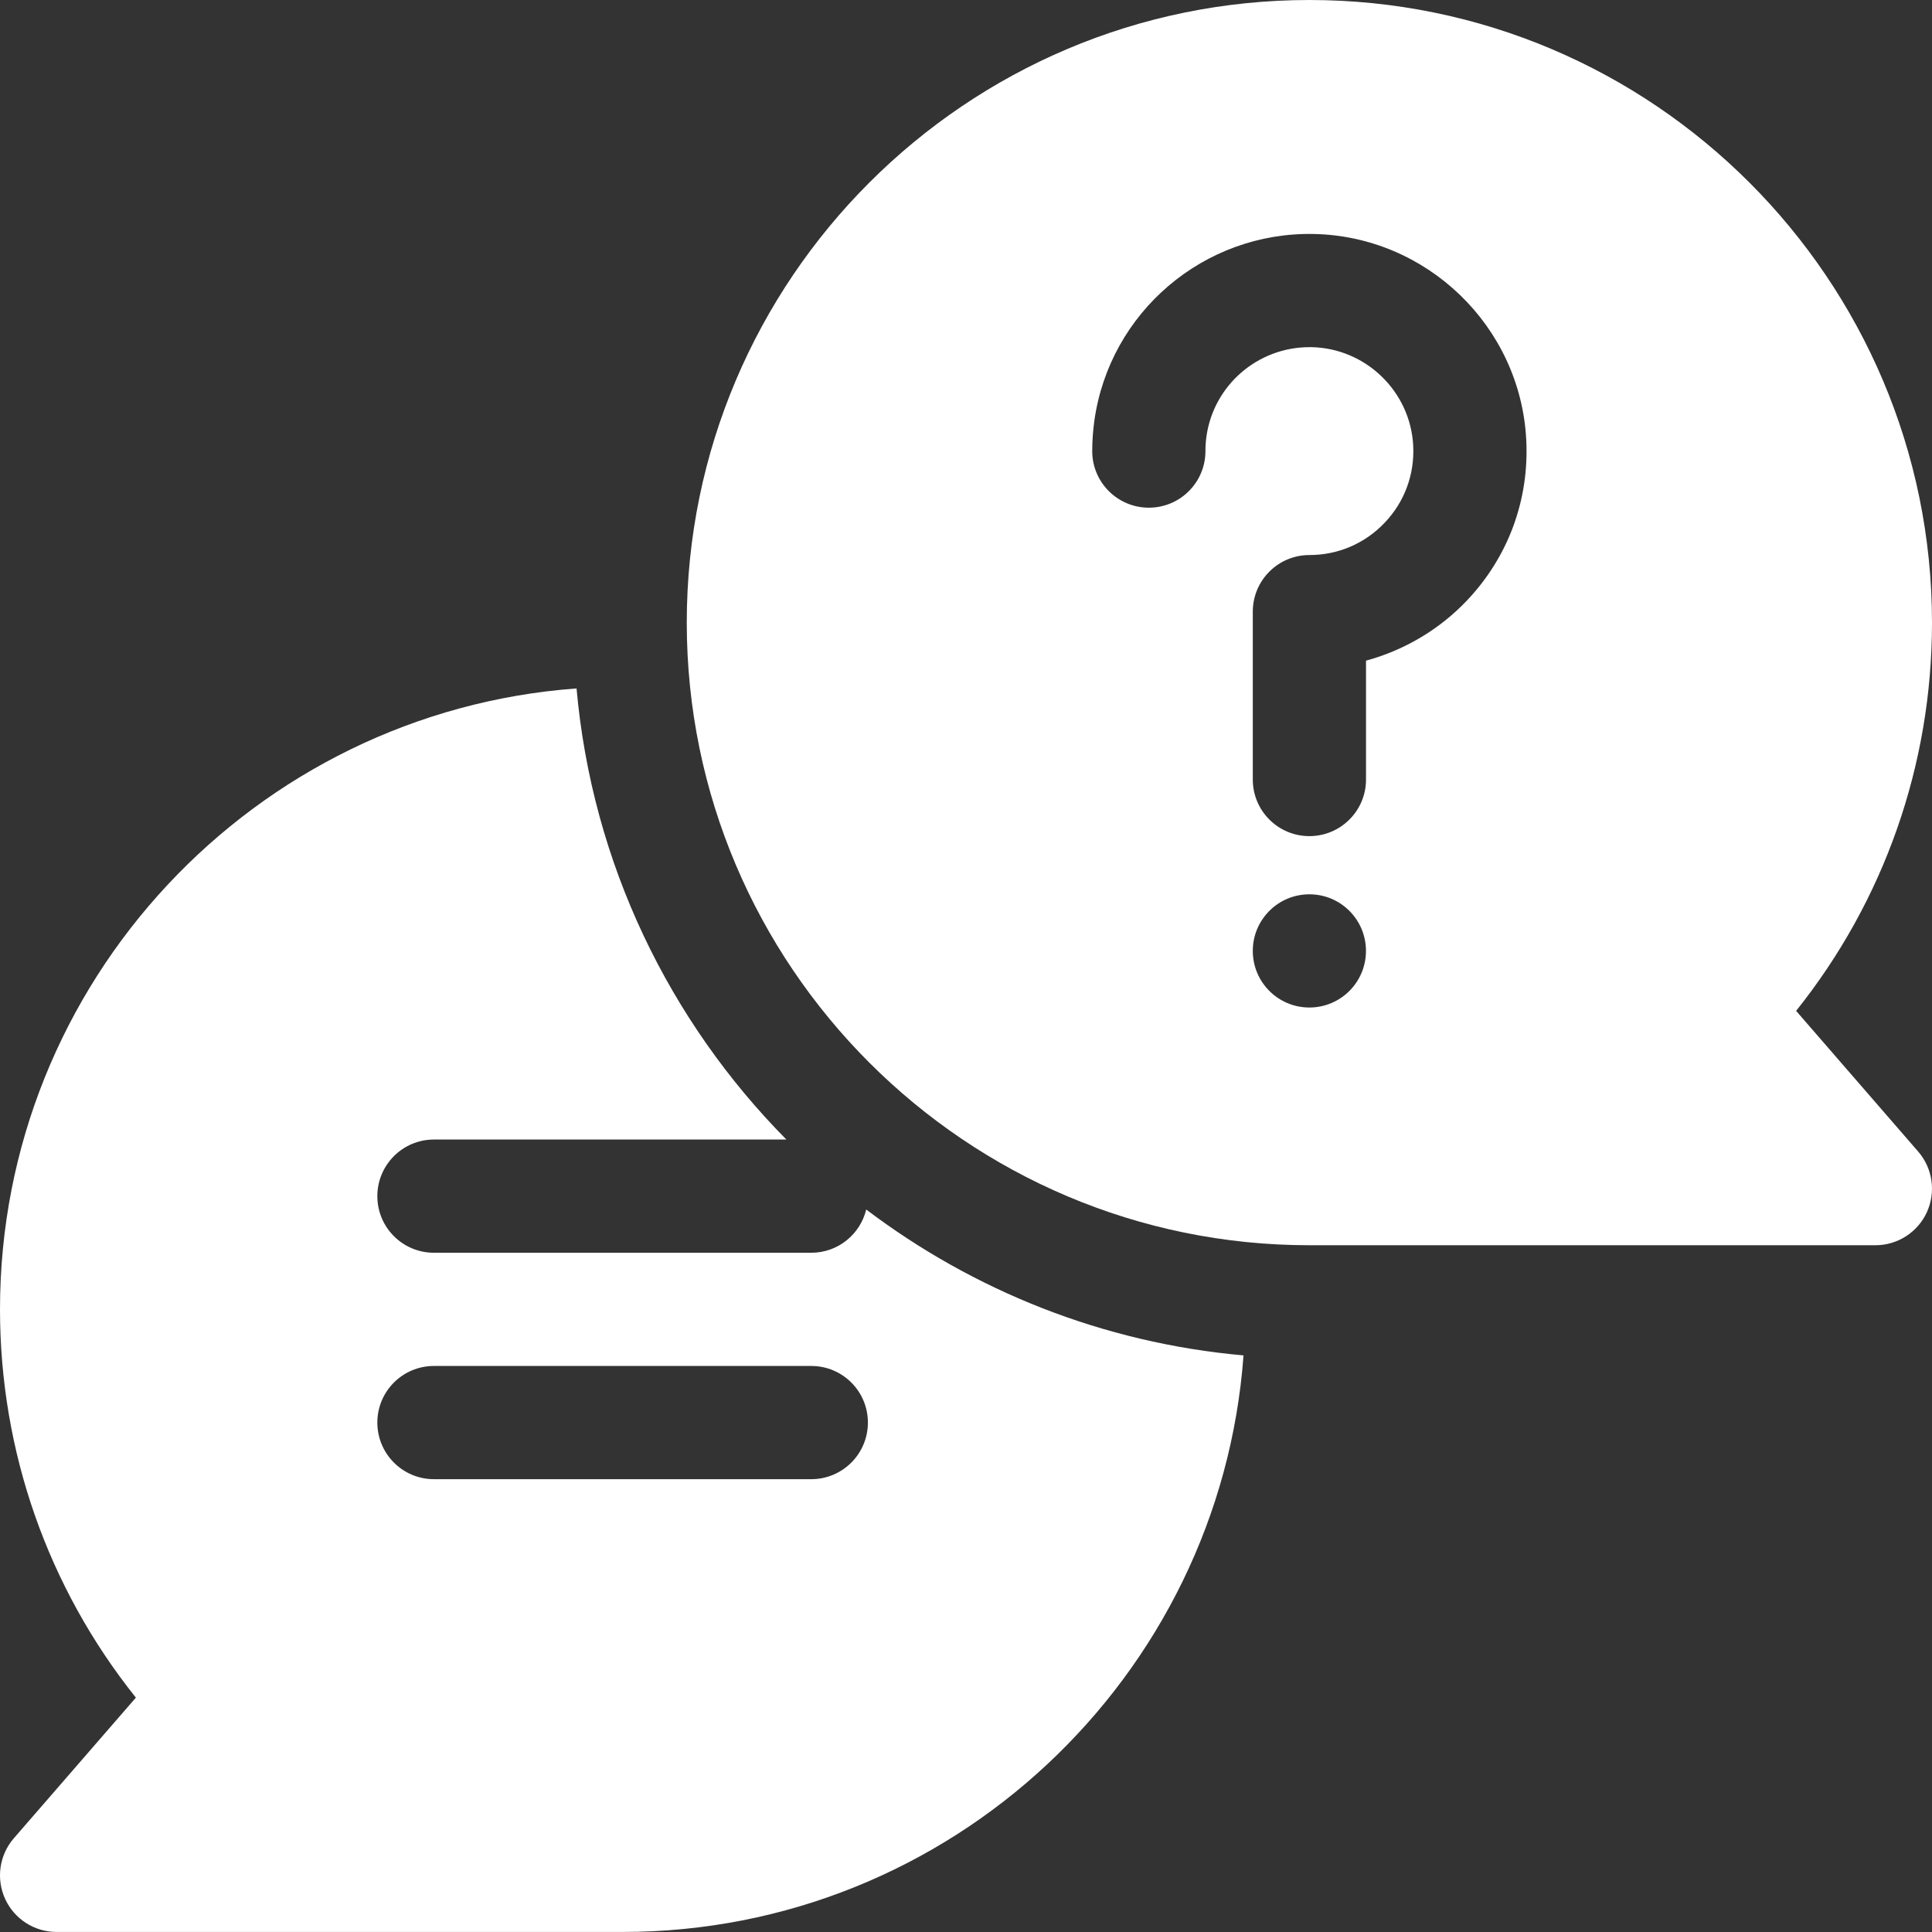
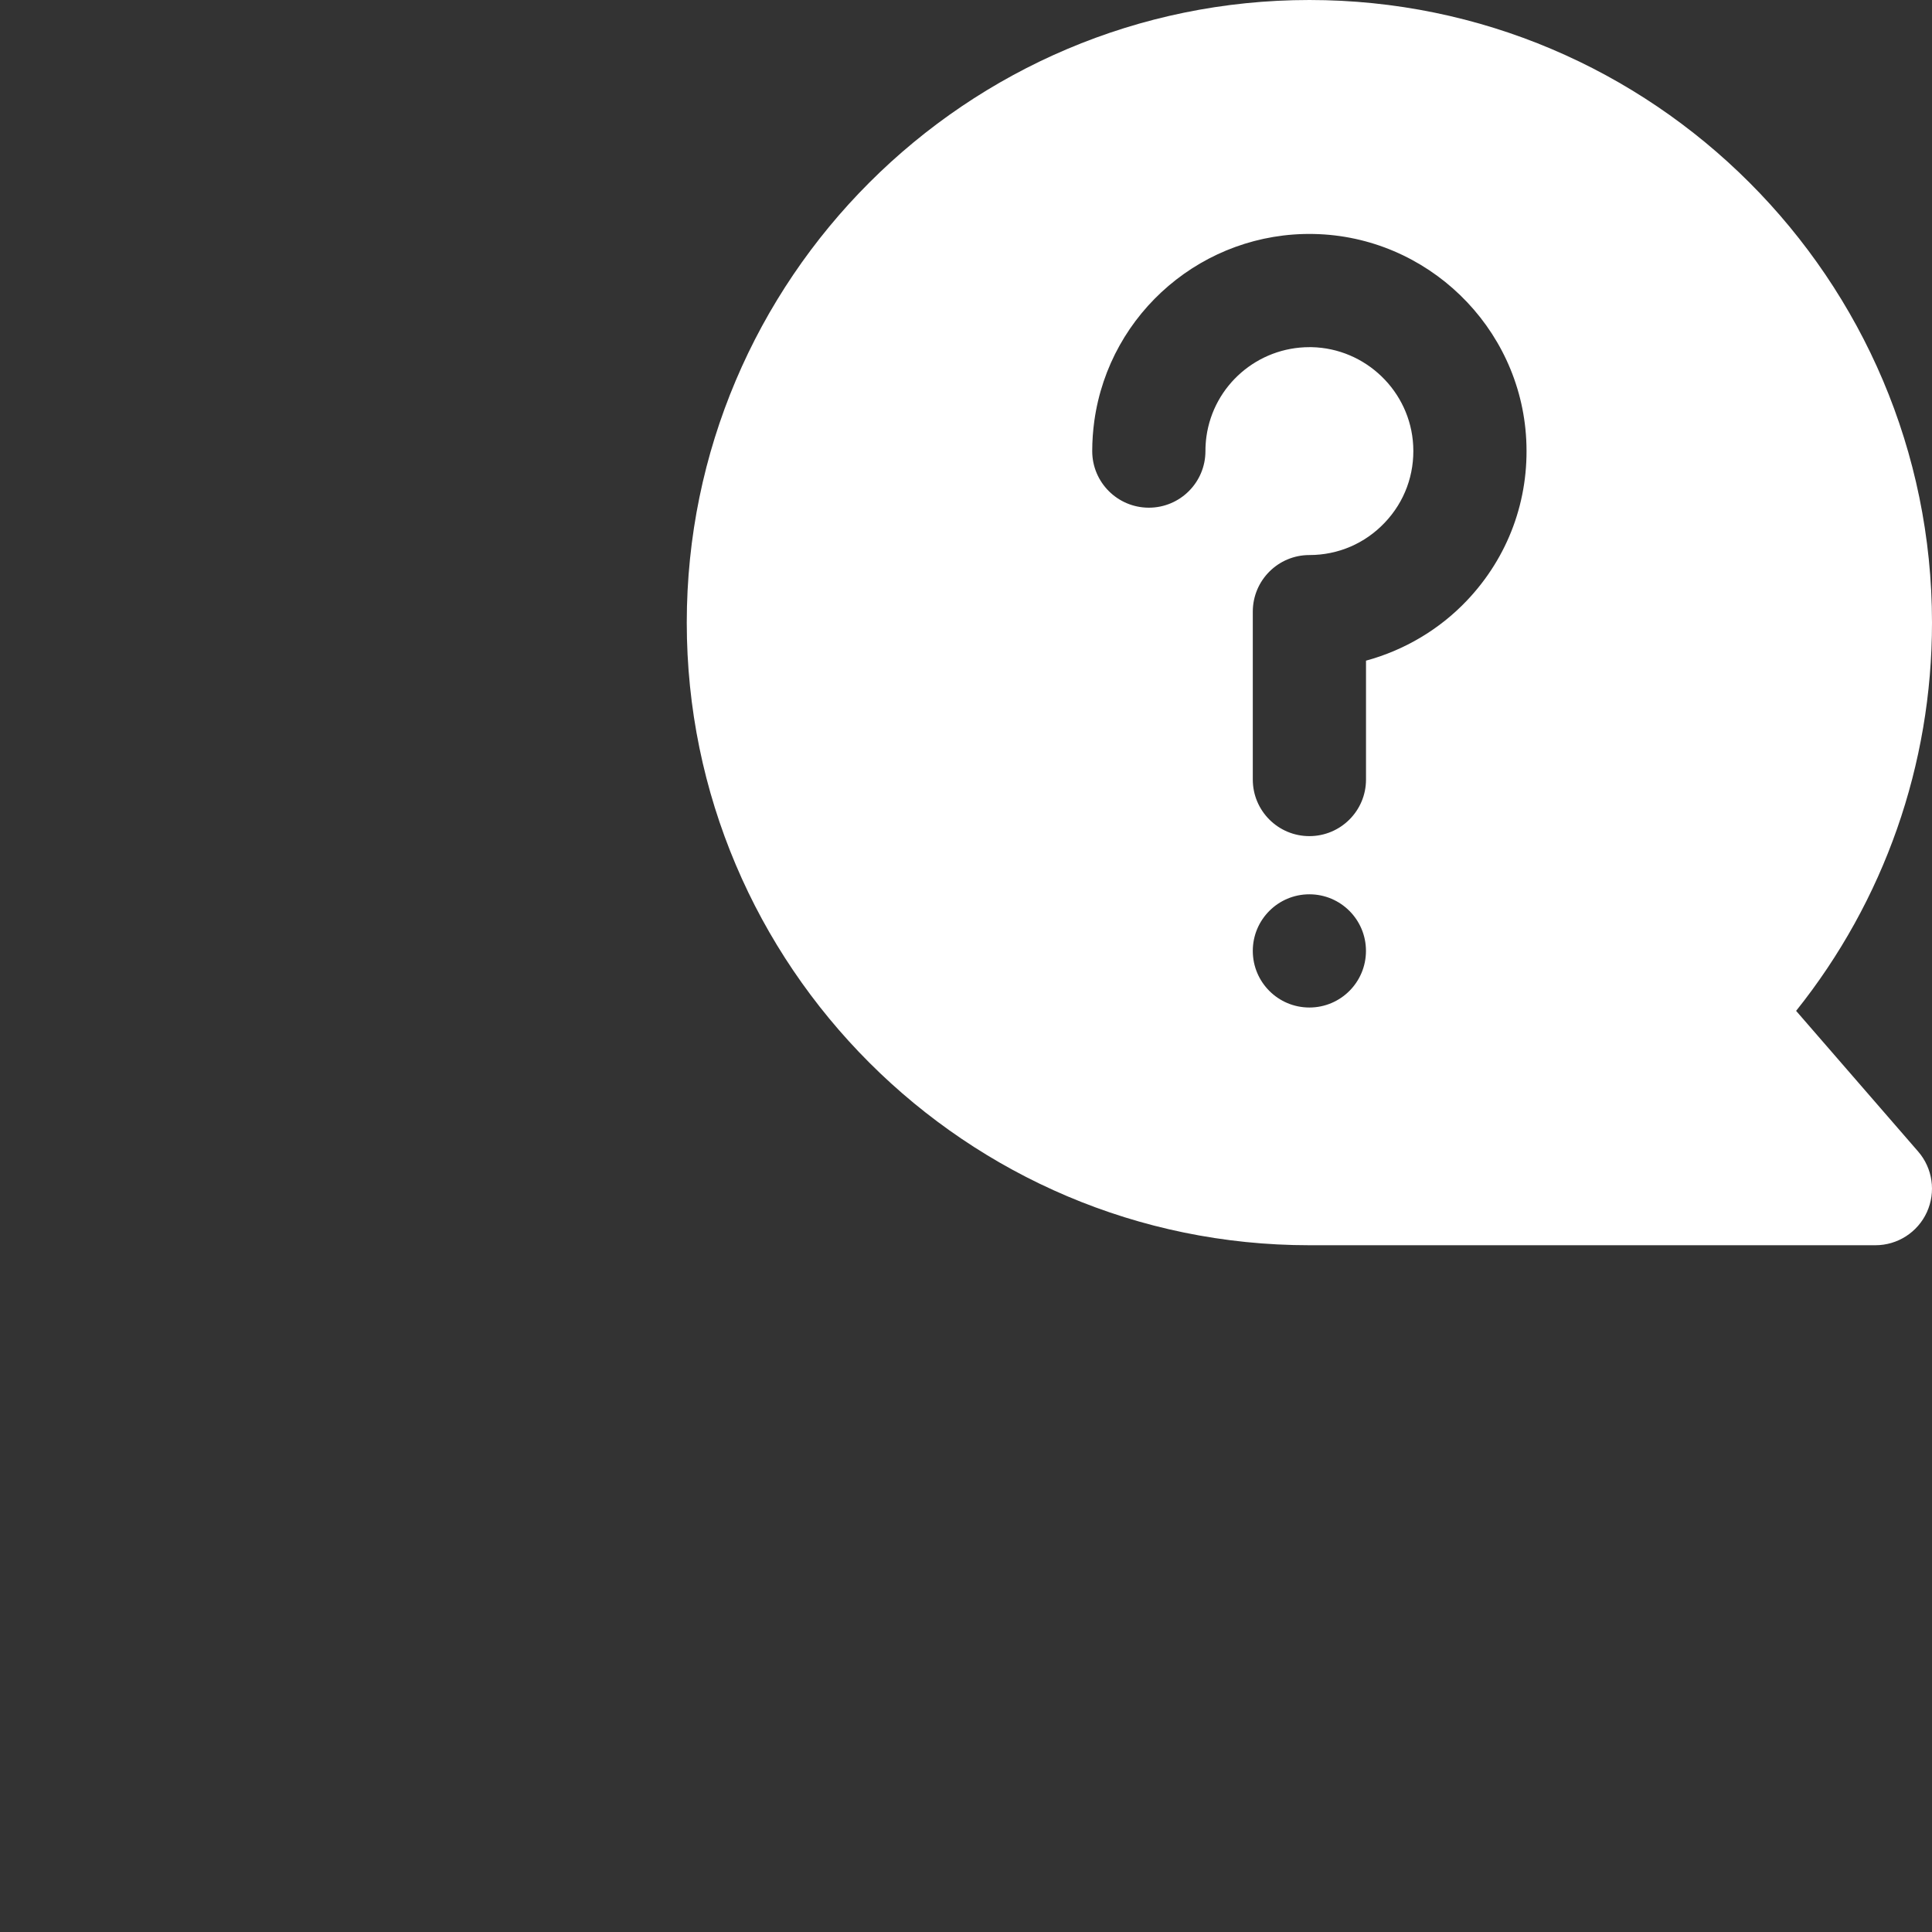
<svg xmlns="http://www.w3.org/2000/svg" width="45" height="45" viewBox="0 0 45 45" fill="none">
  <rect x="0" y="0" width="45" height="45" fill="#333333" stroke="none" />
  <g clip-path="url(#clip0_432_190)">
    <path d="M44.678 26.822L41.835 23.545C43.884 20.983 45 17.814 45 14.502C45 6.506 38.495 0 30.498 0C22.502 0 15.996 6.506 15.996 14.502C15.996 22.498 22.502 29.004 30.498 29.004H43.682C44.198 29.004 44.667 28.703 44.881 28.233C45.095 27.763 45.016 27.212 44.678 26.822ZM30.498 23.467C29.77 23.467 29.18 22.877 29.18 22.148C29.18 21.42 29.77 20.83 30.498 20.83C31.226 20.83 31.816 21.42 31.816 22.148C31.816 22.877 31.226 23.467 30.498 23.467ZM34.166 13.989C33.524 14.665 32.705 15.147 31.817 15.388V18.157C31.817 18.885 31.226 19.475 30.498 19.475C29.77 19.475 29.18 18.885 29.18 18.157V14.247C29.18 13.518 29.77 12.928 30.498 12.928C31.168 12.928 31.792 12.66 32.254 12.173C32.716 11.687 32.951 11.049 32.916 10.377C32.851 9.118 31.811 8.112 30.549 8.086C30.532 8.086 30.516 8.086 30.499 8.086C29.294 8.086 28.267 8.973 28.1 10.168C28.085 10.279 28.077 10.393 28.077 10.507C28.077 11.235 27.487 11.825 26.759 11.825C26.031 11.825 25.44 11.235 25.44 10.507C25.44 10.272 25.457 10.035 25.489 9.803C25.843 7.27 28.043 5.398 30.602 5.45C33.239 5.503 35.413 7.607 35.549 10.24C35.622 11.641 35.131 12.973 34.166 13.989Z" fill="white" />
-     <path d="M18.896 29.179H10.107C9.379 29.179 8.789 28.589 8.789 27.861C8.789 27.133 9.379 26.542 10.107 26.542H18.316C15.592 23.787 13.792 20.114 13.429 16.035C5.932 16.586 2.25802e-05 22.862 2.25802e-05 30.497C2.25802e-05 33.809 1.116 36.978 3.165 39.541L0.322 42.817C-0.016 43.207 -0.095 43.759 0.119 44.228C0.333 44.698 0.802 44.999 1.318 44.999H14.502C22.137 44.999 28.413 39.068 28.964 31.57C25.683 31.278 22.666 30.056 20.176 28.172C20.036 28.75 19.517 29.179 18.896 29.179ZM18.896 34.453H10.107C9.379 34.453 8.789 33.862 8.789 33.134C8.789 32.406 9.379 31.816 10.107 31.816H18.896C19.625 31.816 20.215 32.406 20.215 33.134C20.215 33.862 19.625 34.453 18.896 34.453Z" fill="white" />
  </g>
  <defs>
    <clipPath id="clip0_432_190">
      <rect width="45" height="45" fill="white" />
    </clipPath>
  </defs>
</svg>